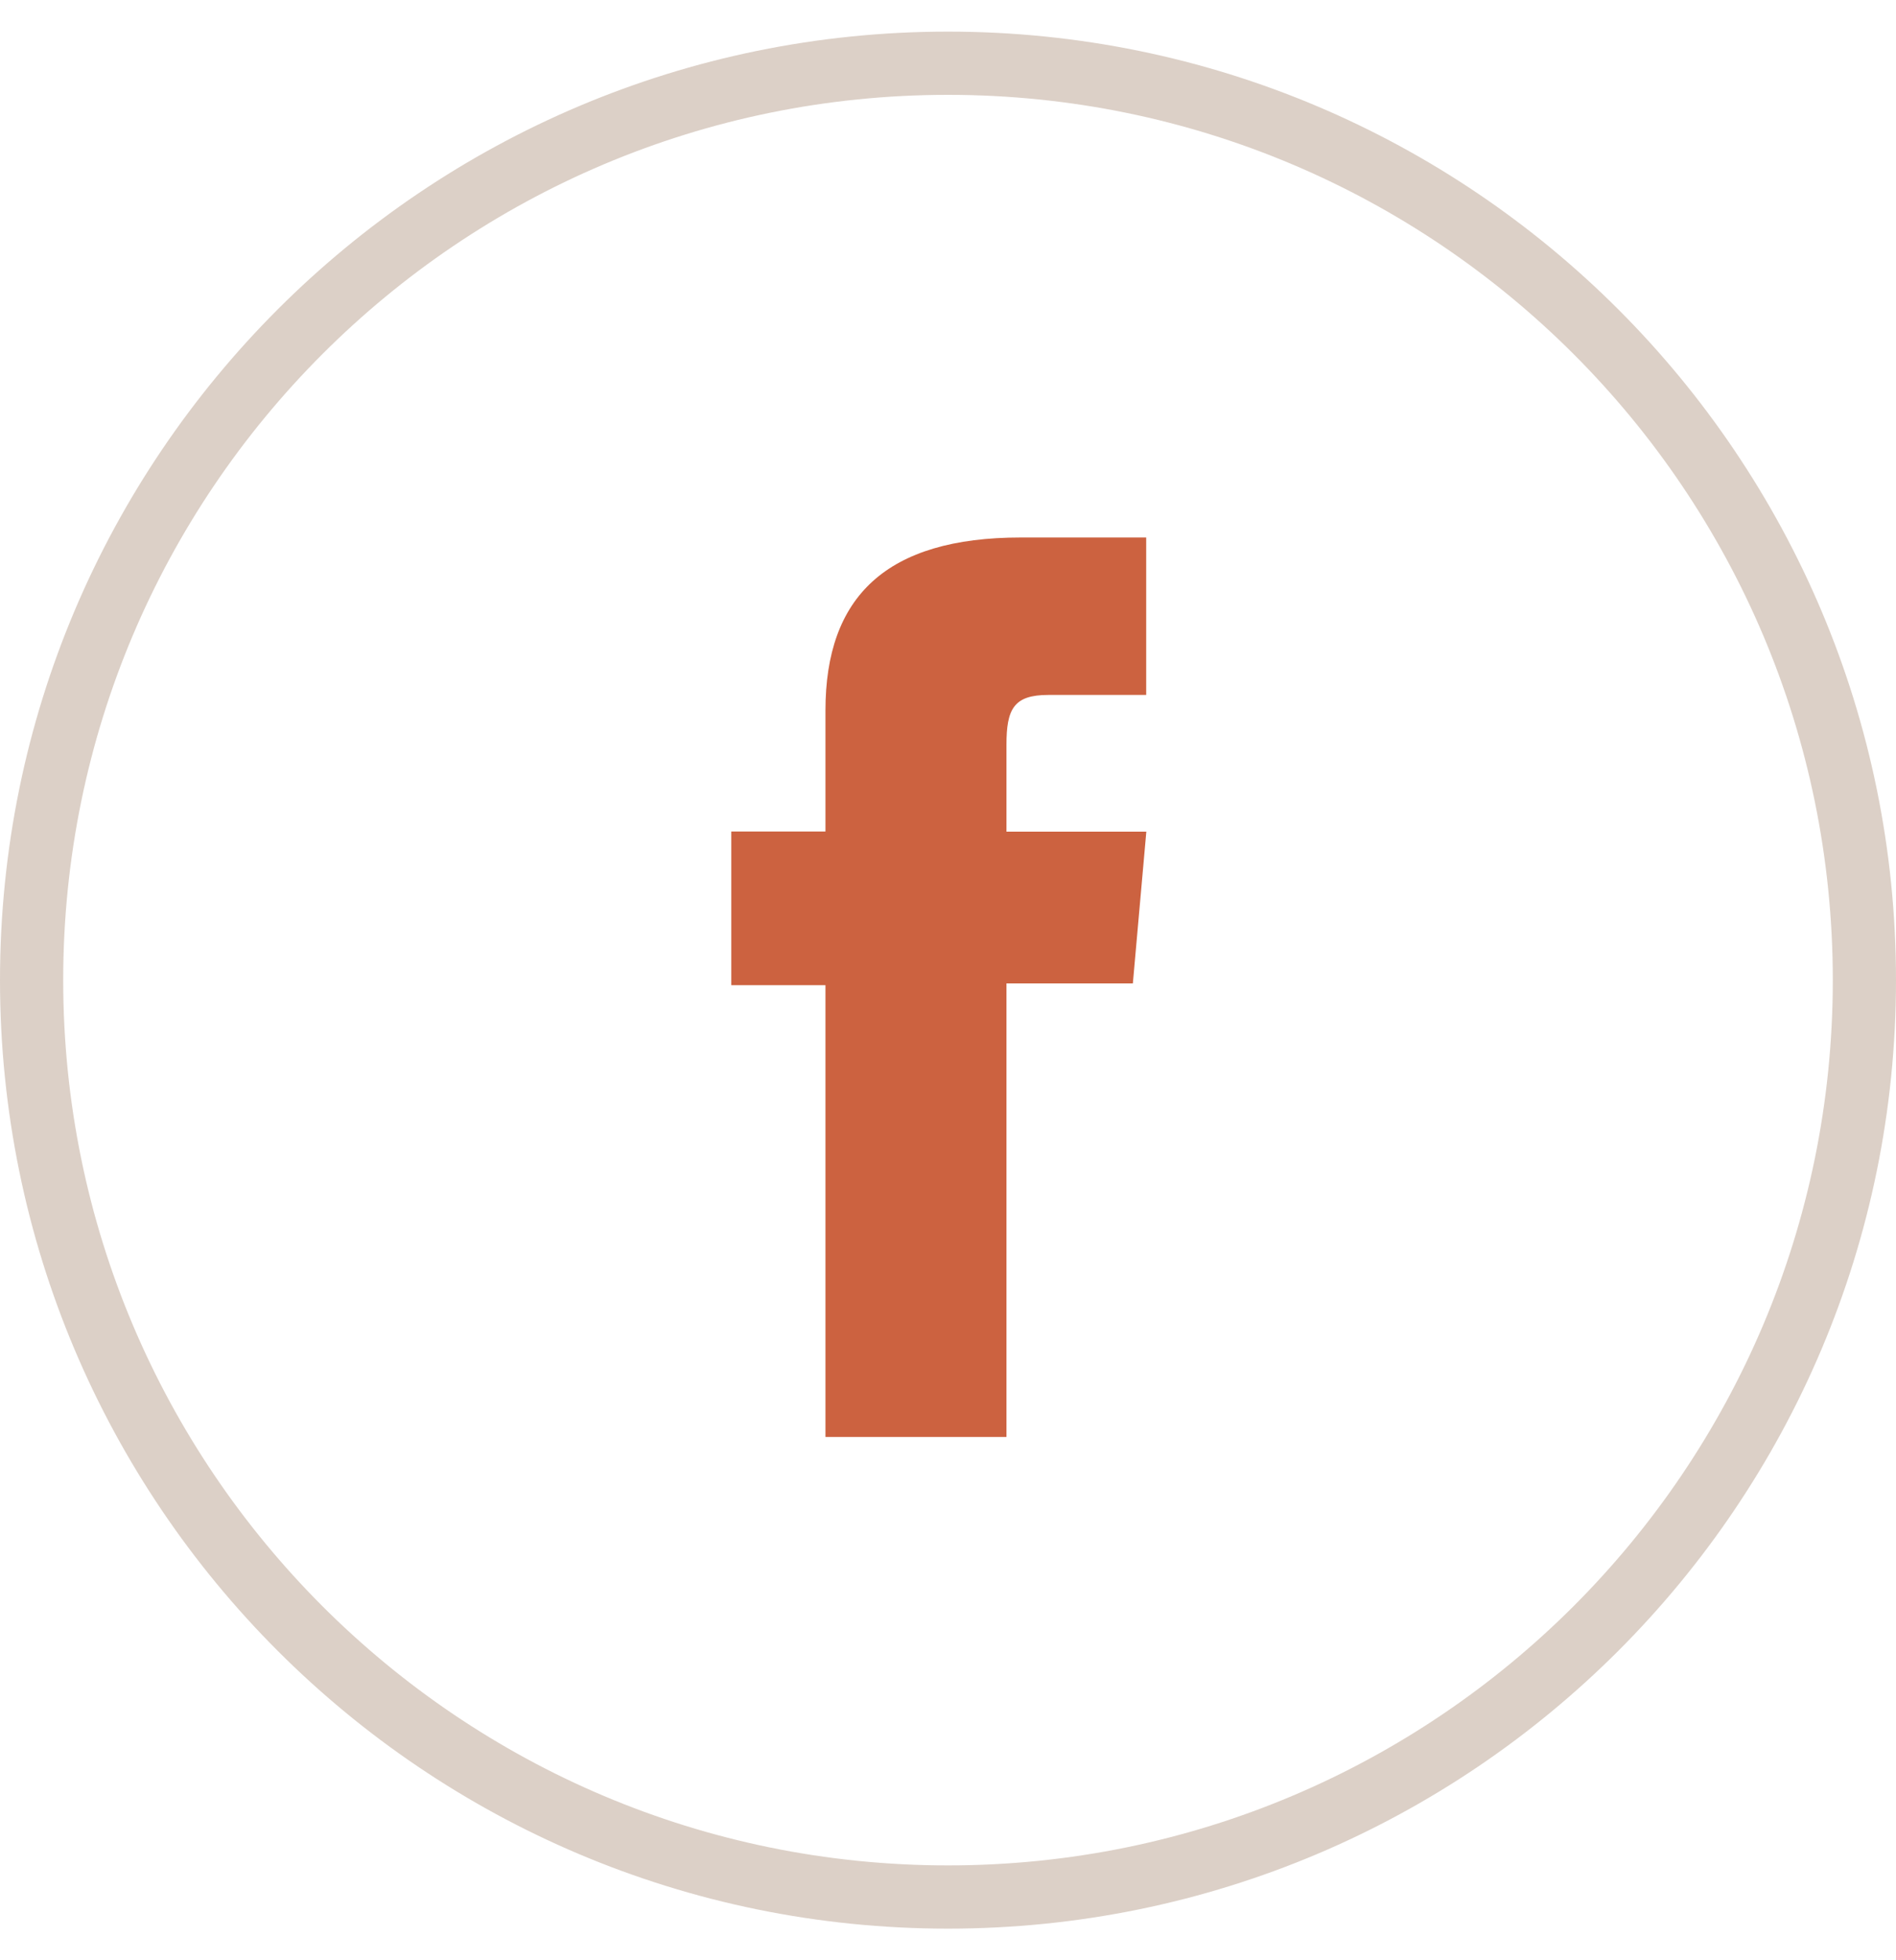
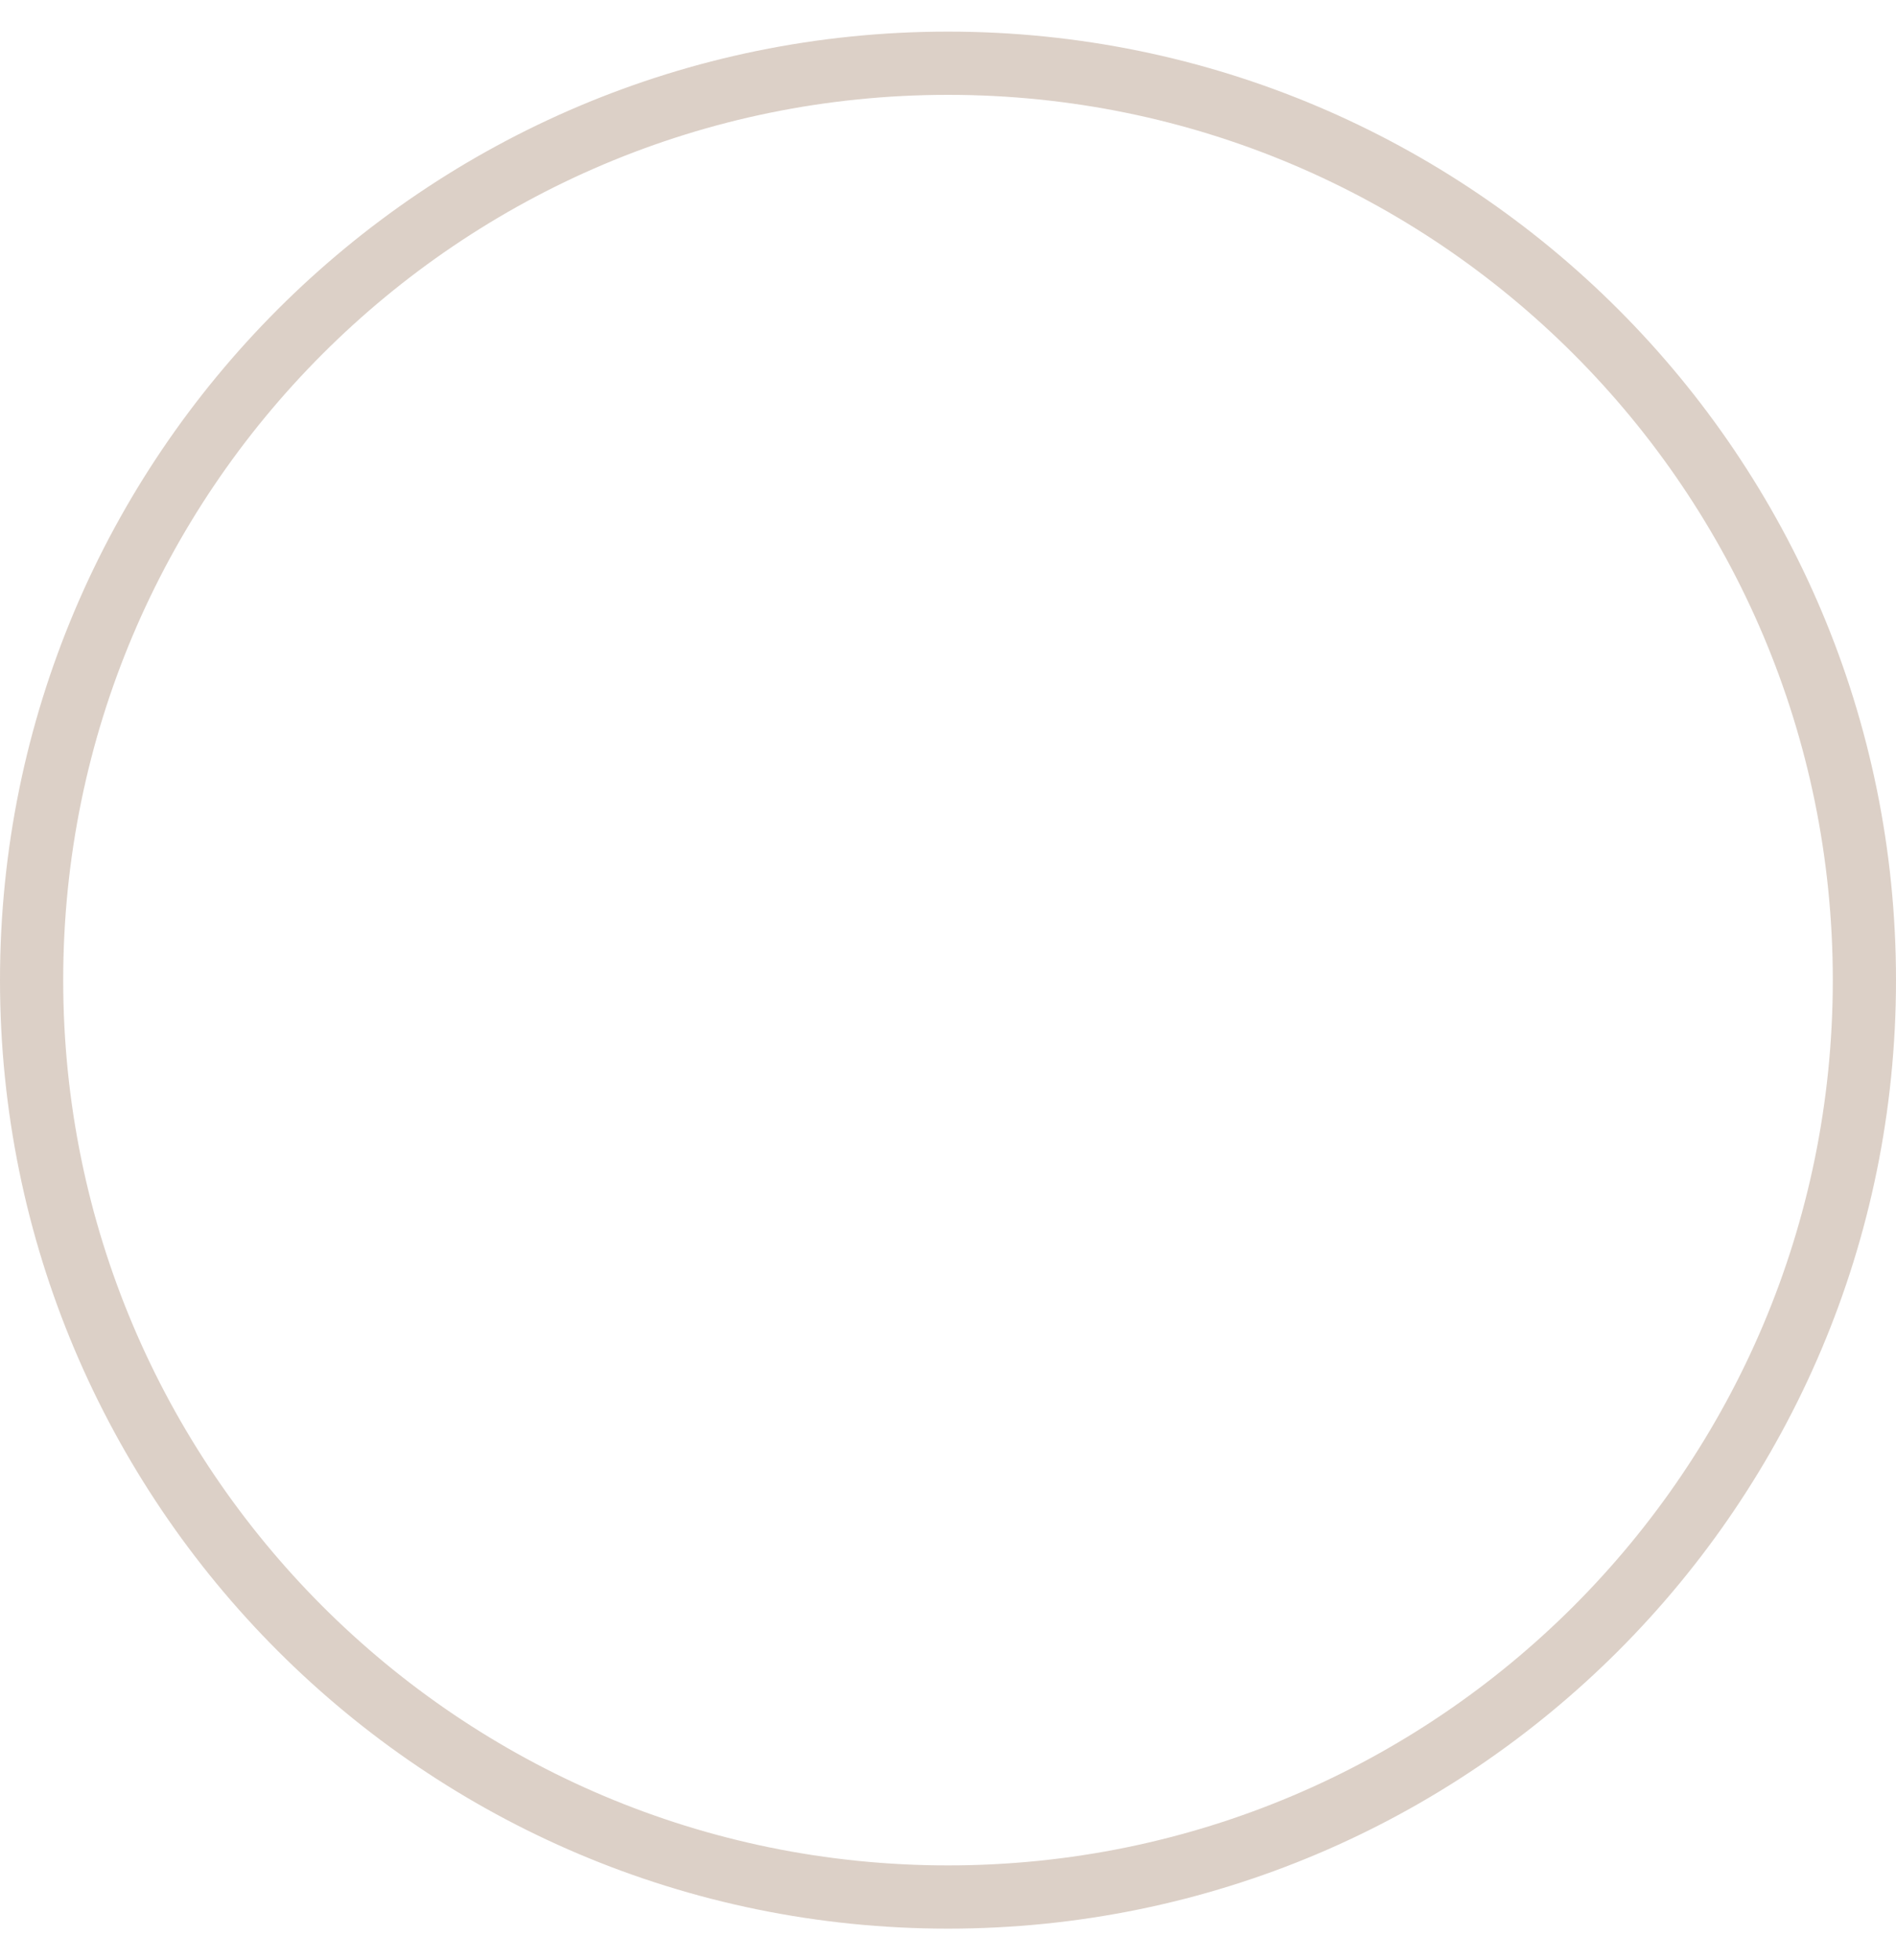
<svg xmlns="http://www.w3.org/2000/svg" width="30" height="31" viewBox="0 0 30 31" fill="none">
  <path d="M15 30C23.008 30 29.5 23.508 29.5 15.5C29.5 7.492 23.008 1 15 1C6.992 1 0.5 7.492 0.5 15.5C0.5 23.508 6.992 30 15 30Z" stroke="#896144" stroke-opacity="0.3" />
-   <path d="M13.061 22.725H15.925V15.552H17.925L18.138 13.152H15.925V11.78C15.925 11.214 16.039 10.99 16.586 10.99H18.136V8.5H16.153C14.021 8.5 13.061 9.438 13.061 11.235V13.15H11.571V15.58H13.061V22.725Z" fill="#CC6240" />
</svg>